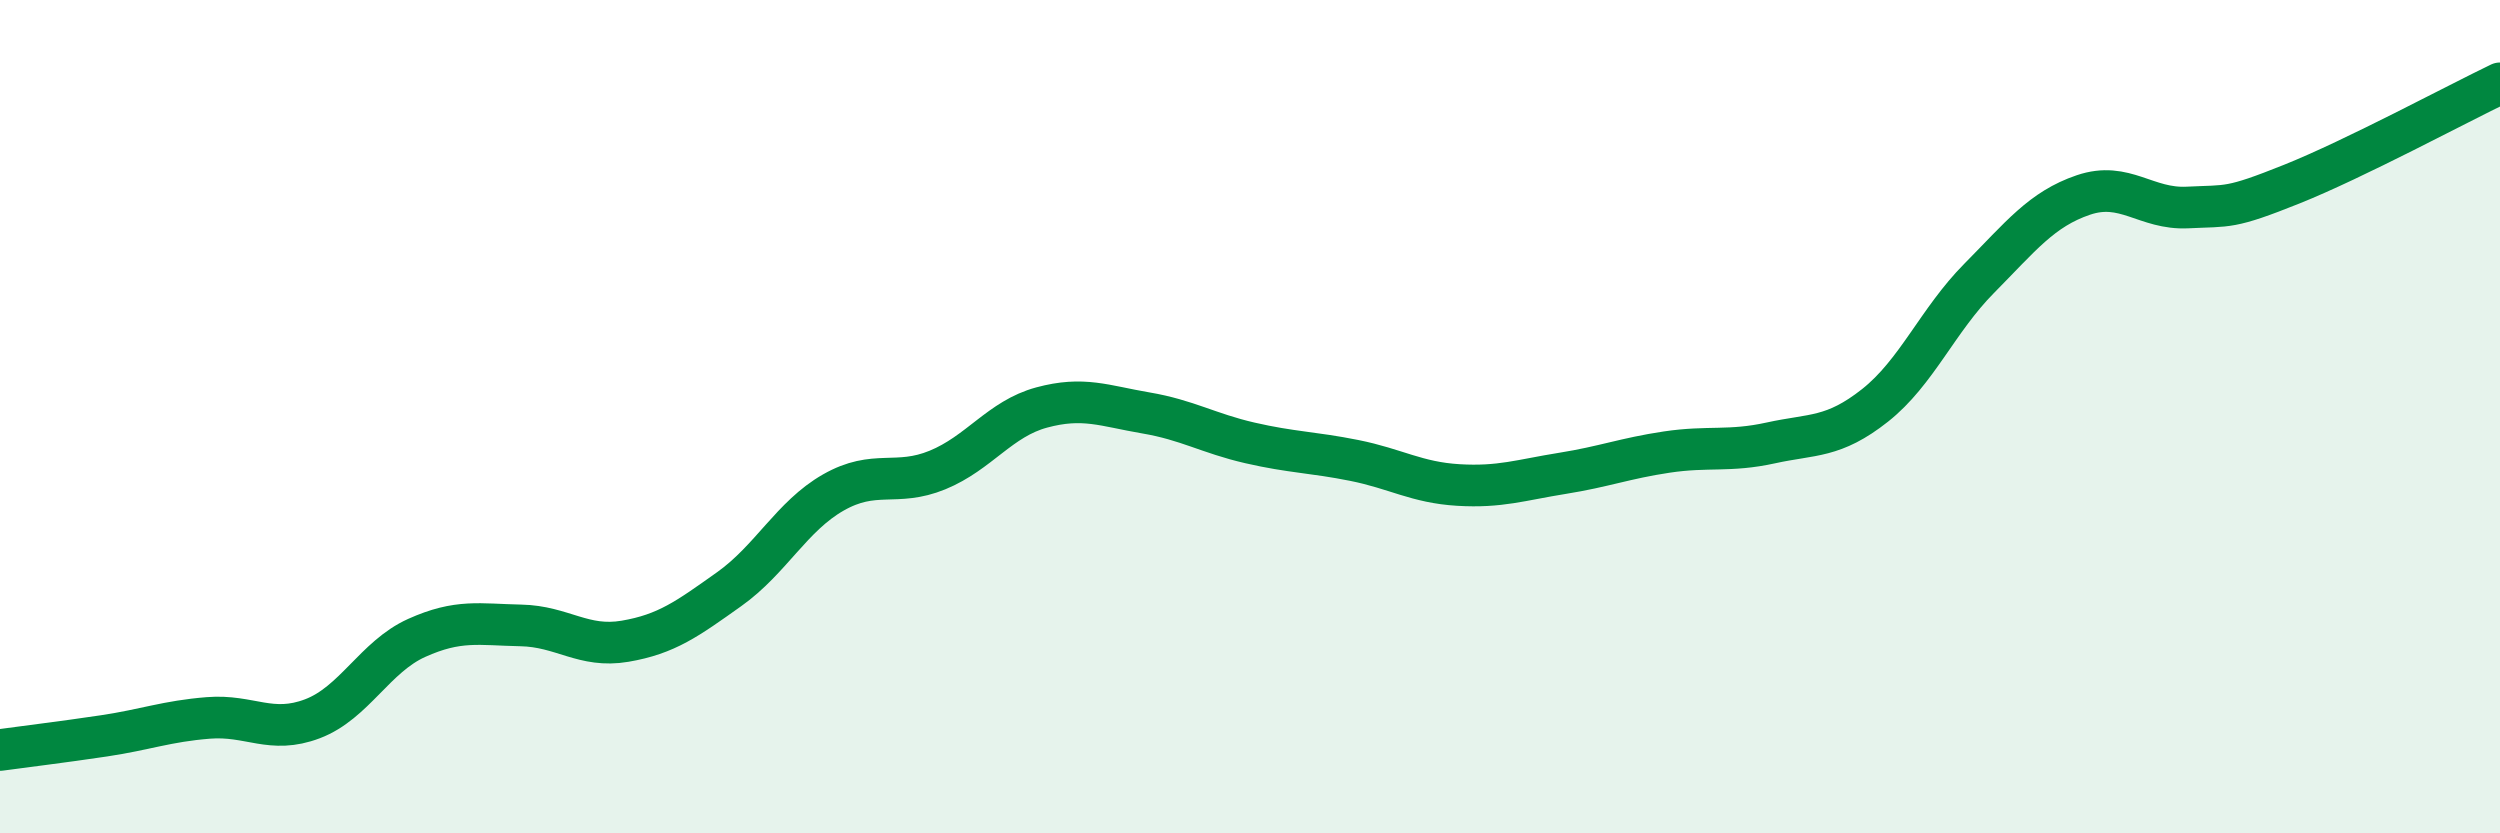
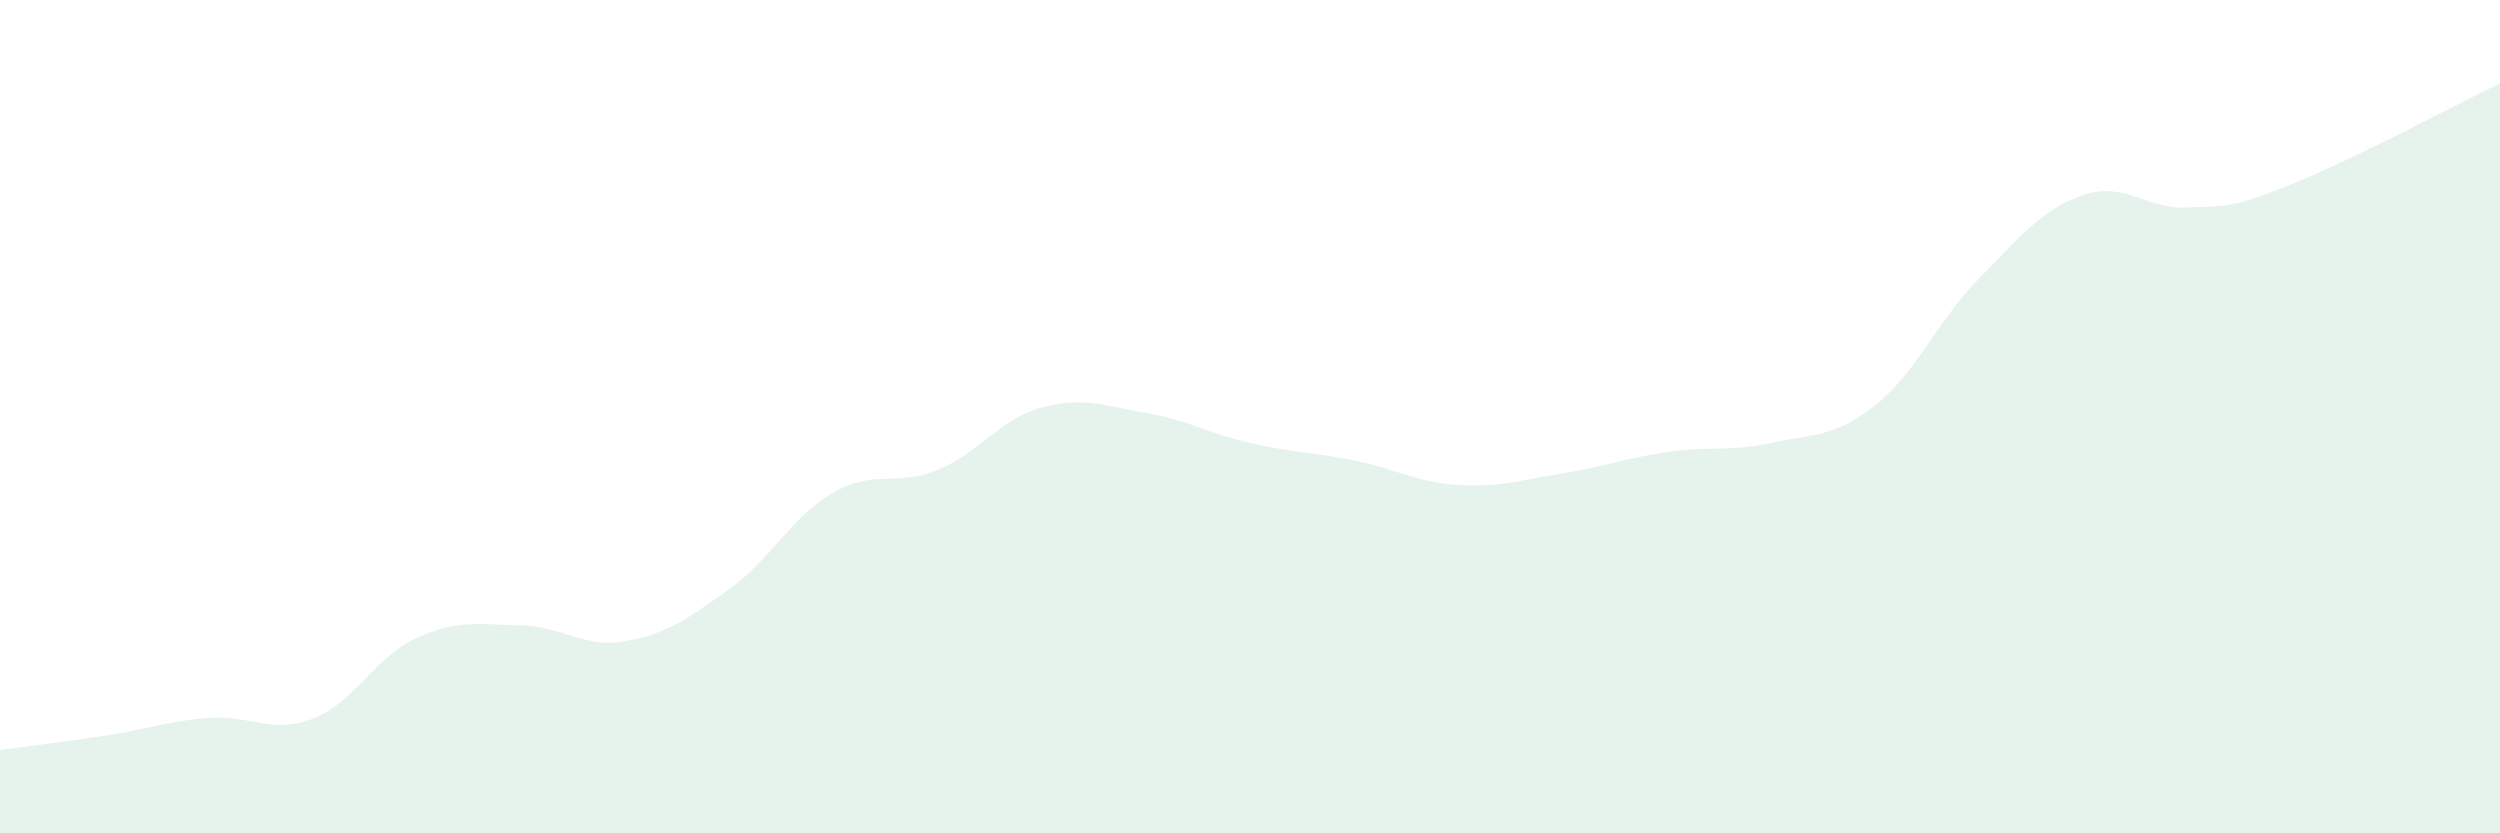
<svg xmlns="http://www.w3.org/2000/svg" width="60" height="20" viewBox="0 0 60 20">
  <path d="M 0,18 C 0.5,17.93 1.5,17.81 2.5,17.66 C 3.5,17.51 4,17.31 5,17.23 C 6,17.15 6.5,17.63 7.5,17.25 C 8.5,16.87 9,15.76 10,15.31 C 11,14.86 11.5,14.99 12.5,15.01 C 13.5,15.03 14,15.56 15,15.39 C 16,15.22 16.5,14.85 17.5,14.14 C 18.5,13.43 19,12.39 20,11.82 C 21,11.25 21.5,11.69 22.5,11.28 C 23.5,10.87 24,10.05 25,9.78 C 26,9.51 26.5,9.74 27.5,9.91 C 28.5,10.08 29,10.4 30,10.63 C 31,10.86 31.5,10.85 32.5,11.05 C 33.5,11.25 34,11.58 35,11.64 C 36,11.7 36.5,11.52 37.5,11.36 C 38.5,11.2 39,11 40,10.85 C 41,10.7 41.5,10.85 42.5,10.63 C 43.5,10.41 44,10.52 45,9.73 C 46,8.94 46.5,7.69 47.5,6.68 C 48.5,5.67 49,5.02 50,4.68 C 51,4.34 51.5,5.03 52.5,4.98 C 53.5,4.93 53.5,5.02 55,4.42 C 56.5,3.82 59,2.48 60,2L60 20L0 20Z" fill="#008740" opacity="0.1" stroke-linecap="round" stroke-linejoin="round" />
-   <path d="M 0,18 C 0.5,17.93 1.5,17.81 2.5,17.66 C 3.5,17.51 4,17.31 5,17.23 C 6,17.15 6.5,17.63 7.5,17.25 C 8.5,16.87 9,15.76 10,15.31 C 11,14.86 11.5,14.99 12.5,15.01 C 13.5,15.03 14,15.56 15,15.39 C 16,15.22 16.5,14.85 17.5,14.14 C 18.5,13.43 19,12.39 20,11.82 C 21,11.25 21.5,11.69 22.5,11.28 C 23.5,10.87 24,10.05 25,9.78 C 26,9.51 26.5,9.74 27.5,9.91 C 28.5,10.08 29,10.4 30,10.63 C 31,10.86 31.5,10.85 32.5,11.05 C 33.5,11.25 34,11.58 35,11.64 C 36,11.7 36.5,11.52 37.5,11.36 C 38.5,11.2 39,11 40,10.85 C 41,10.7 41.5,10.85 42.5,10.63 C 43.5,10.41 44,10.52 45,9.73 C 46,8.94 46.5,7.69 47.5,6.68 C 48.5,5.67 49,5.02 50,4.68 C 51,4.34 51.5,5.03 52.5,4.98 C 53.5,4.93 53.5,5.02 55,4.42 C 56.5,3.82 59,2.48 60,2" stroke="#008740" stroke-width="1" fill="none" stroke-linecap="round" stroke-linejoin="round" />
</svg>